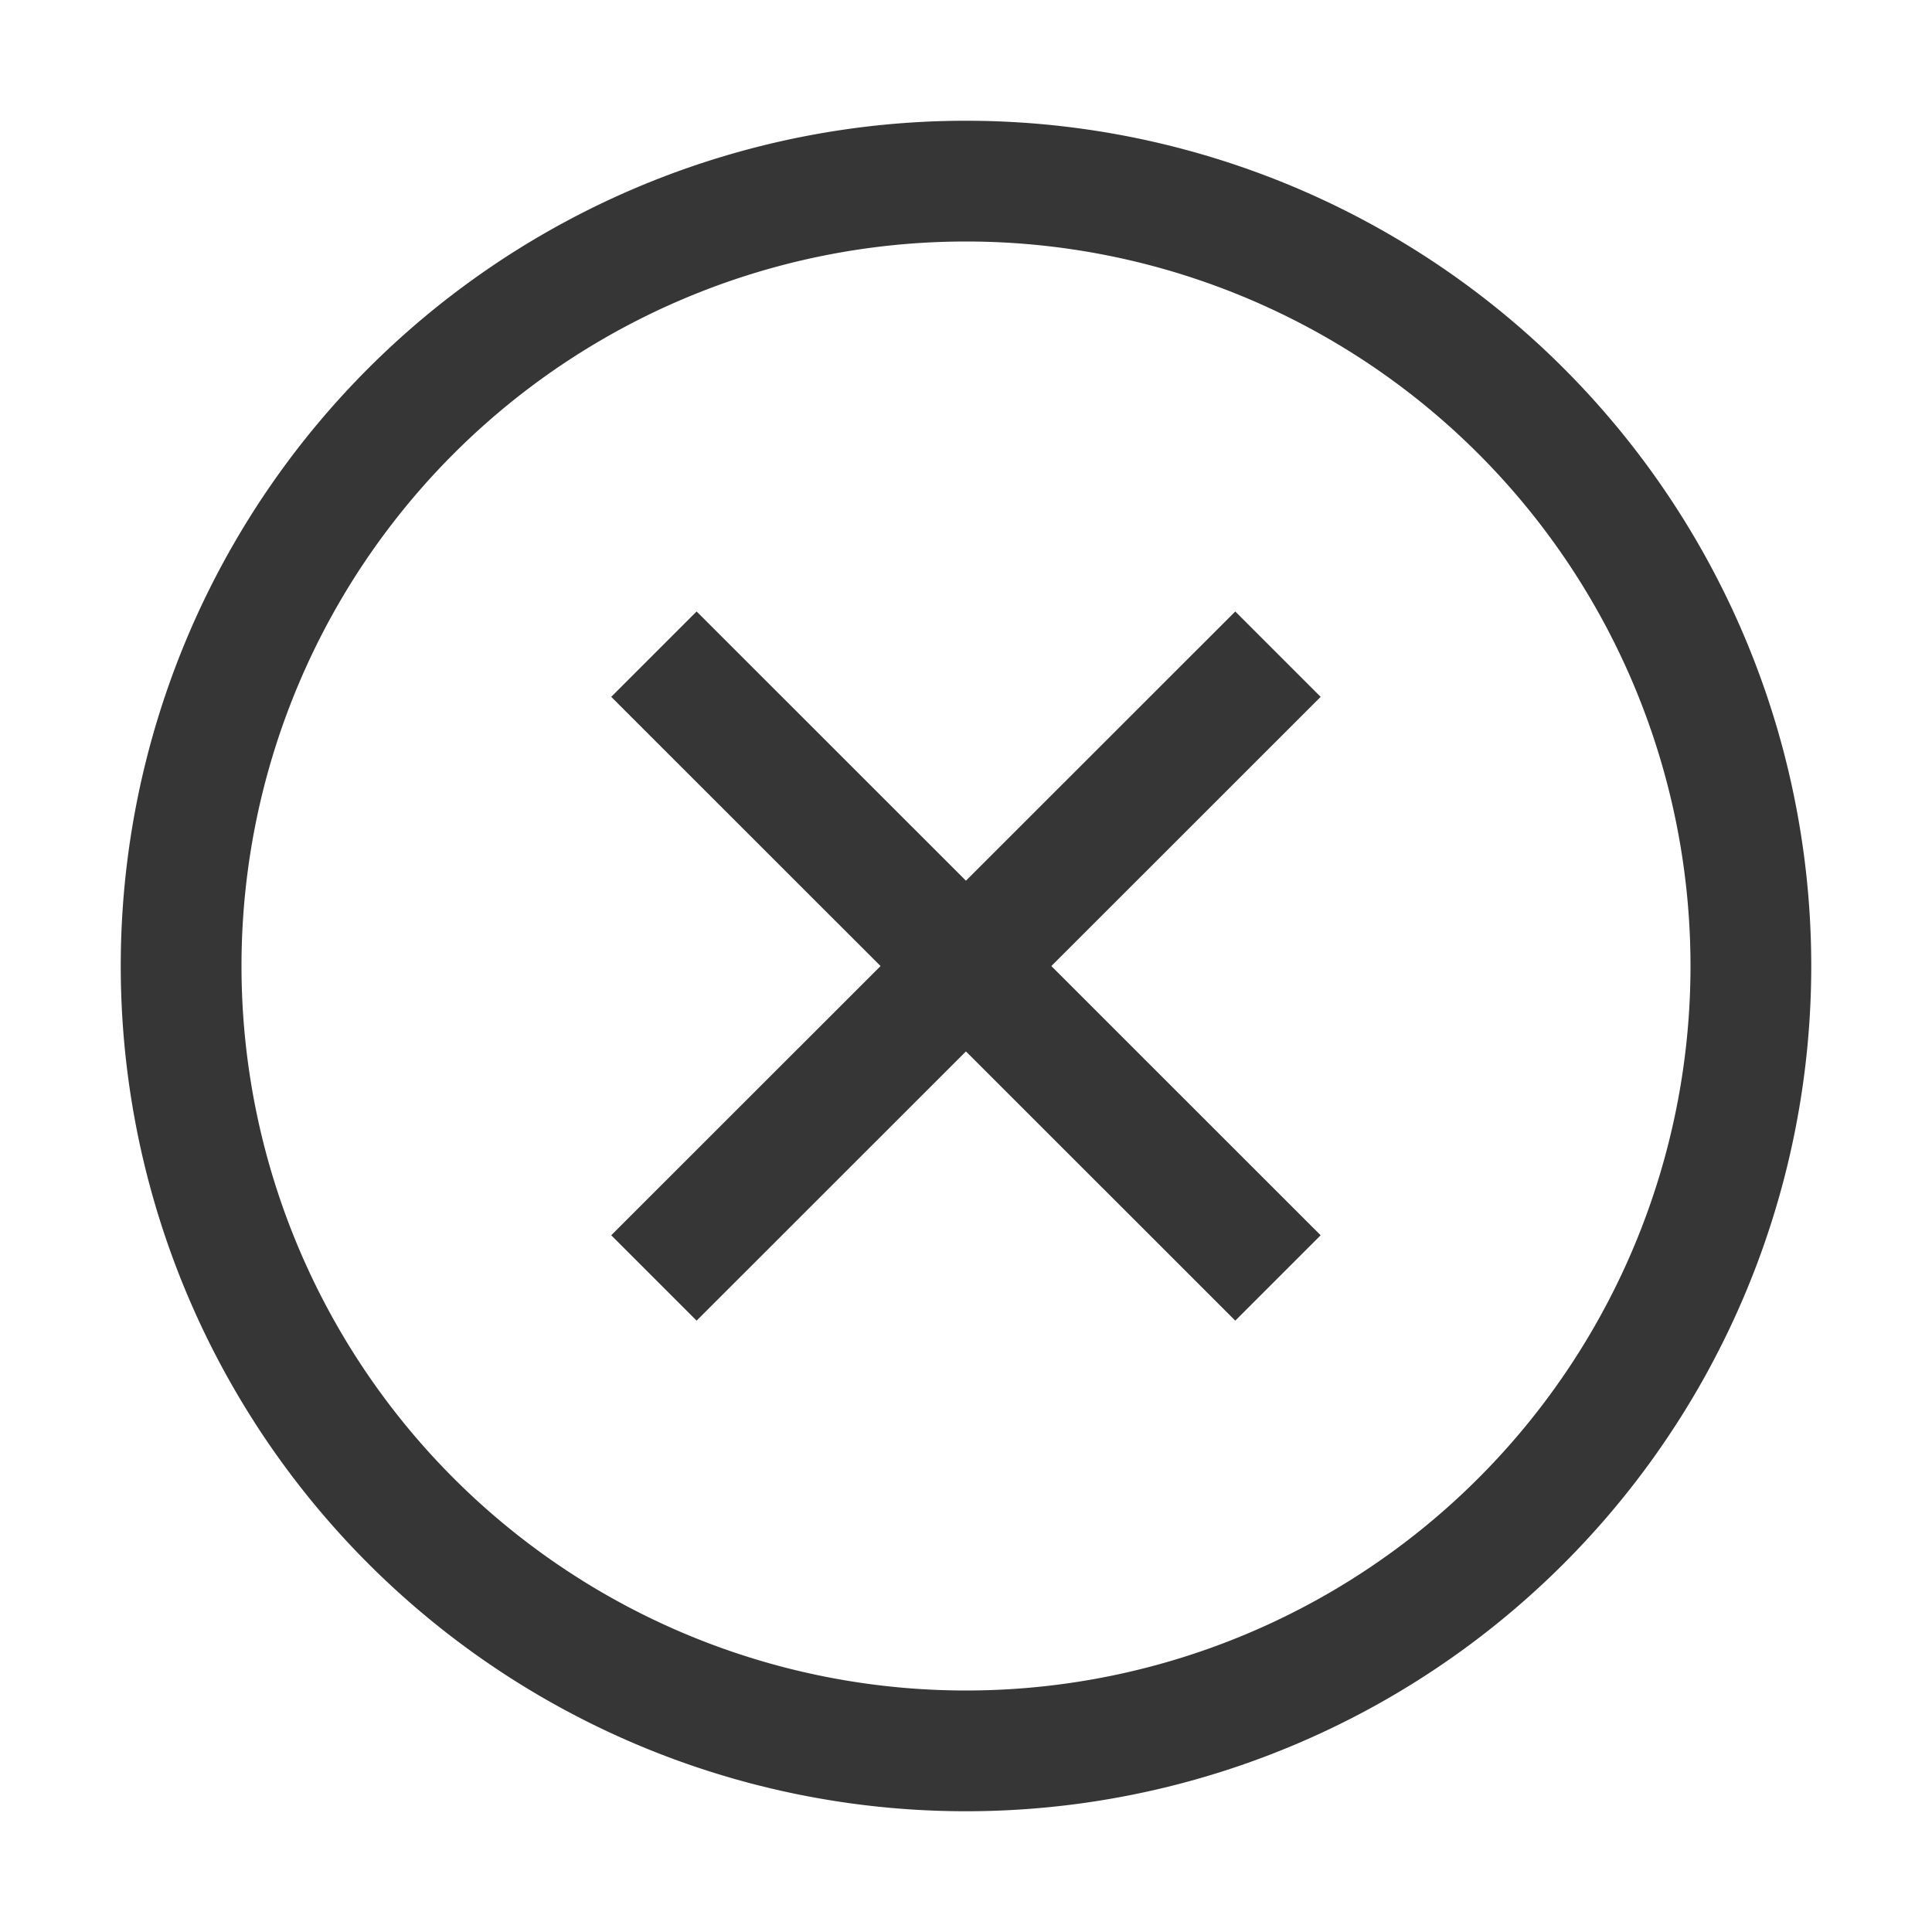
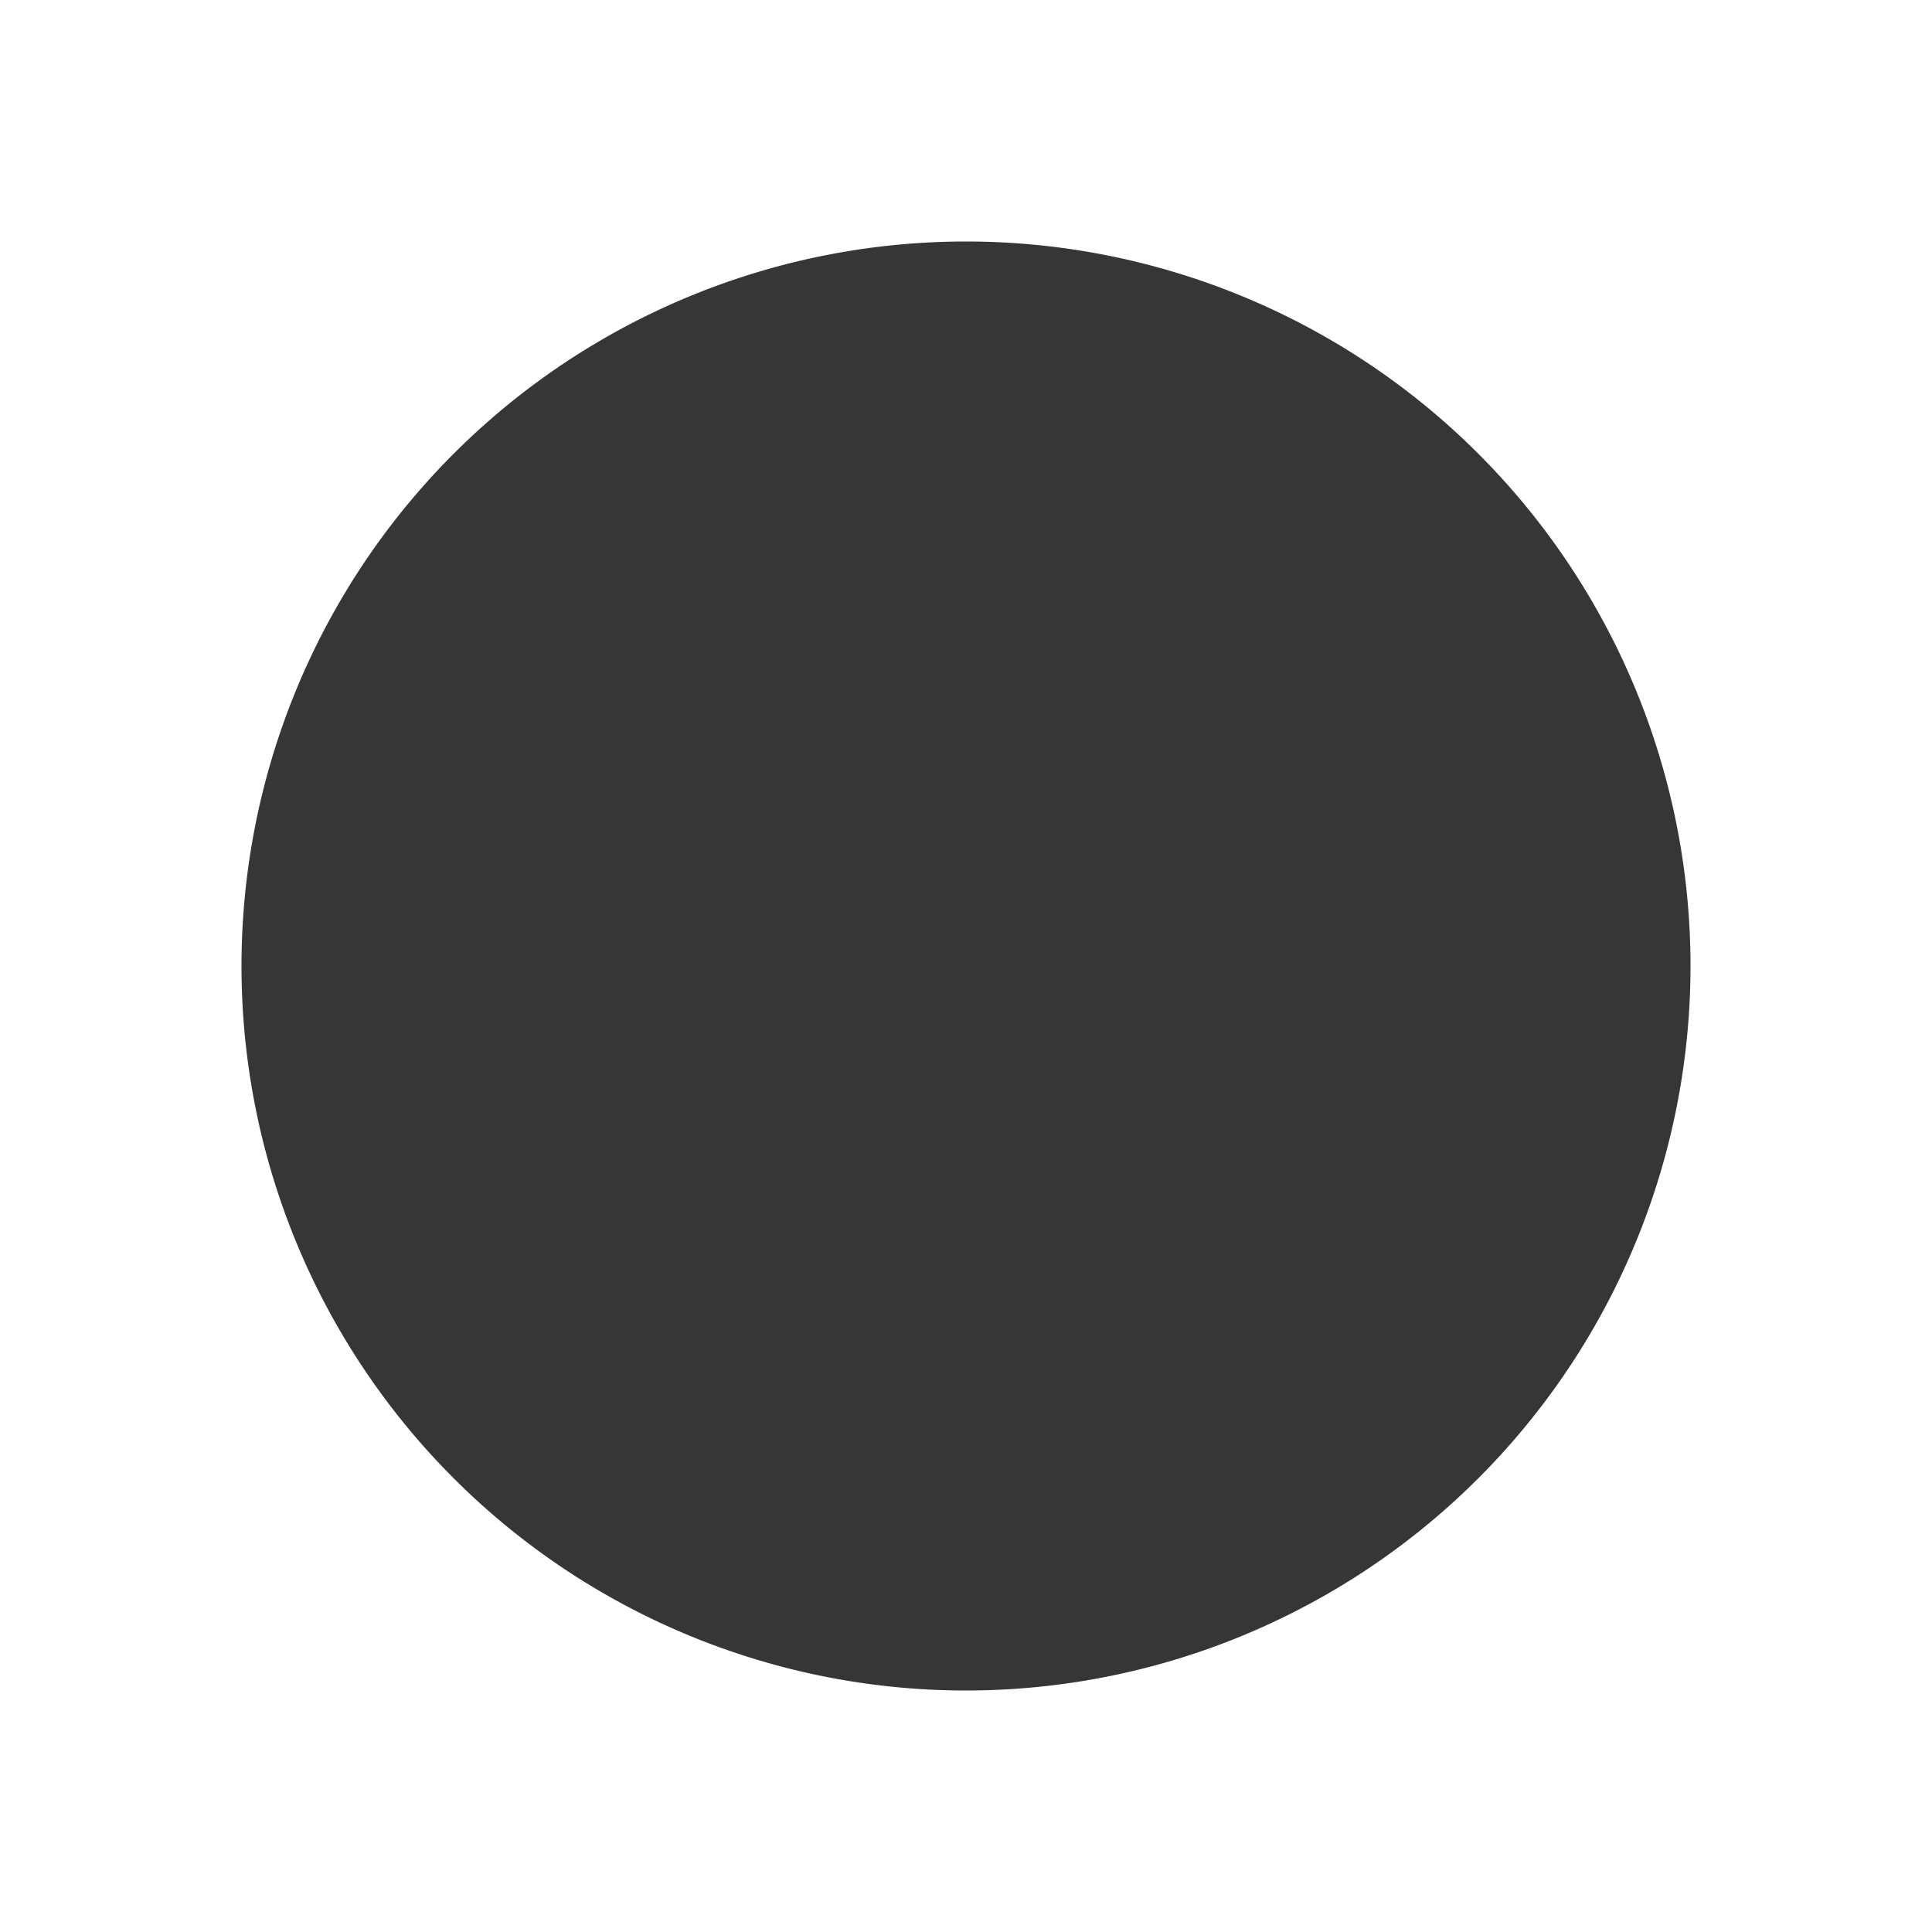
<svg xmlns="http://www.w3.org/2000/svg" width="16" height="16">
-   <path d="m5.769 5.064-.707.707 5.168 5.166.707-.707Z" style="stroke-linecap:butt;fill:#363636;fill-opacity:1" />
  <path d="M10.23 5.064 5.062 10.23l.707.707 5.168-5.166Z" style="stroke-linecap:butt;fill:#363636;fill-opacity:1" />
-   <path d="M8 1a7 7 0 0 0-7 7 7 7 0 0 0 7 7 7 7 0 0 0 7-7 7 7 0 0 0-7-7Zm0 1a6 6 0 0 1 6 6 6 6 0 0 1-6 6 6 6 0 0 1-6-6 6 6 0 0 1 6-6Z" style="fill:#363636;fill-opacity:1;stroke-linecap:round;stroke-linejoin:round;stop-color:#000" />
+   <path d="M8 1Zm0 1a6 6 0 0 1 6 6 6 6 0 0 1-6 6 6 6 0 0 1-6-6 6 6 0 0 1 6-6Z" style="fill:#363636;fill-opacity:1;stroke-linecap:round;stroke-linejoin:round;stop-color:#000" />
</svg>